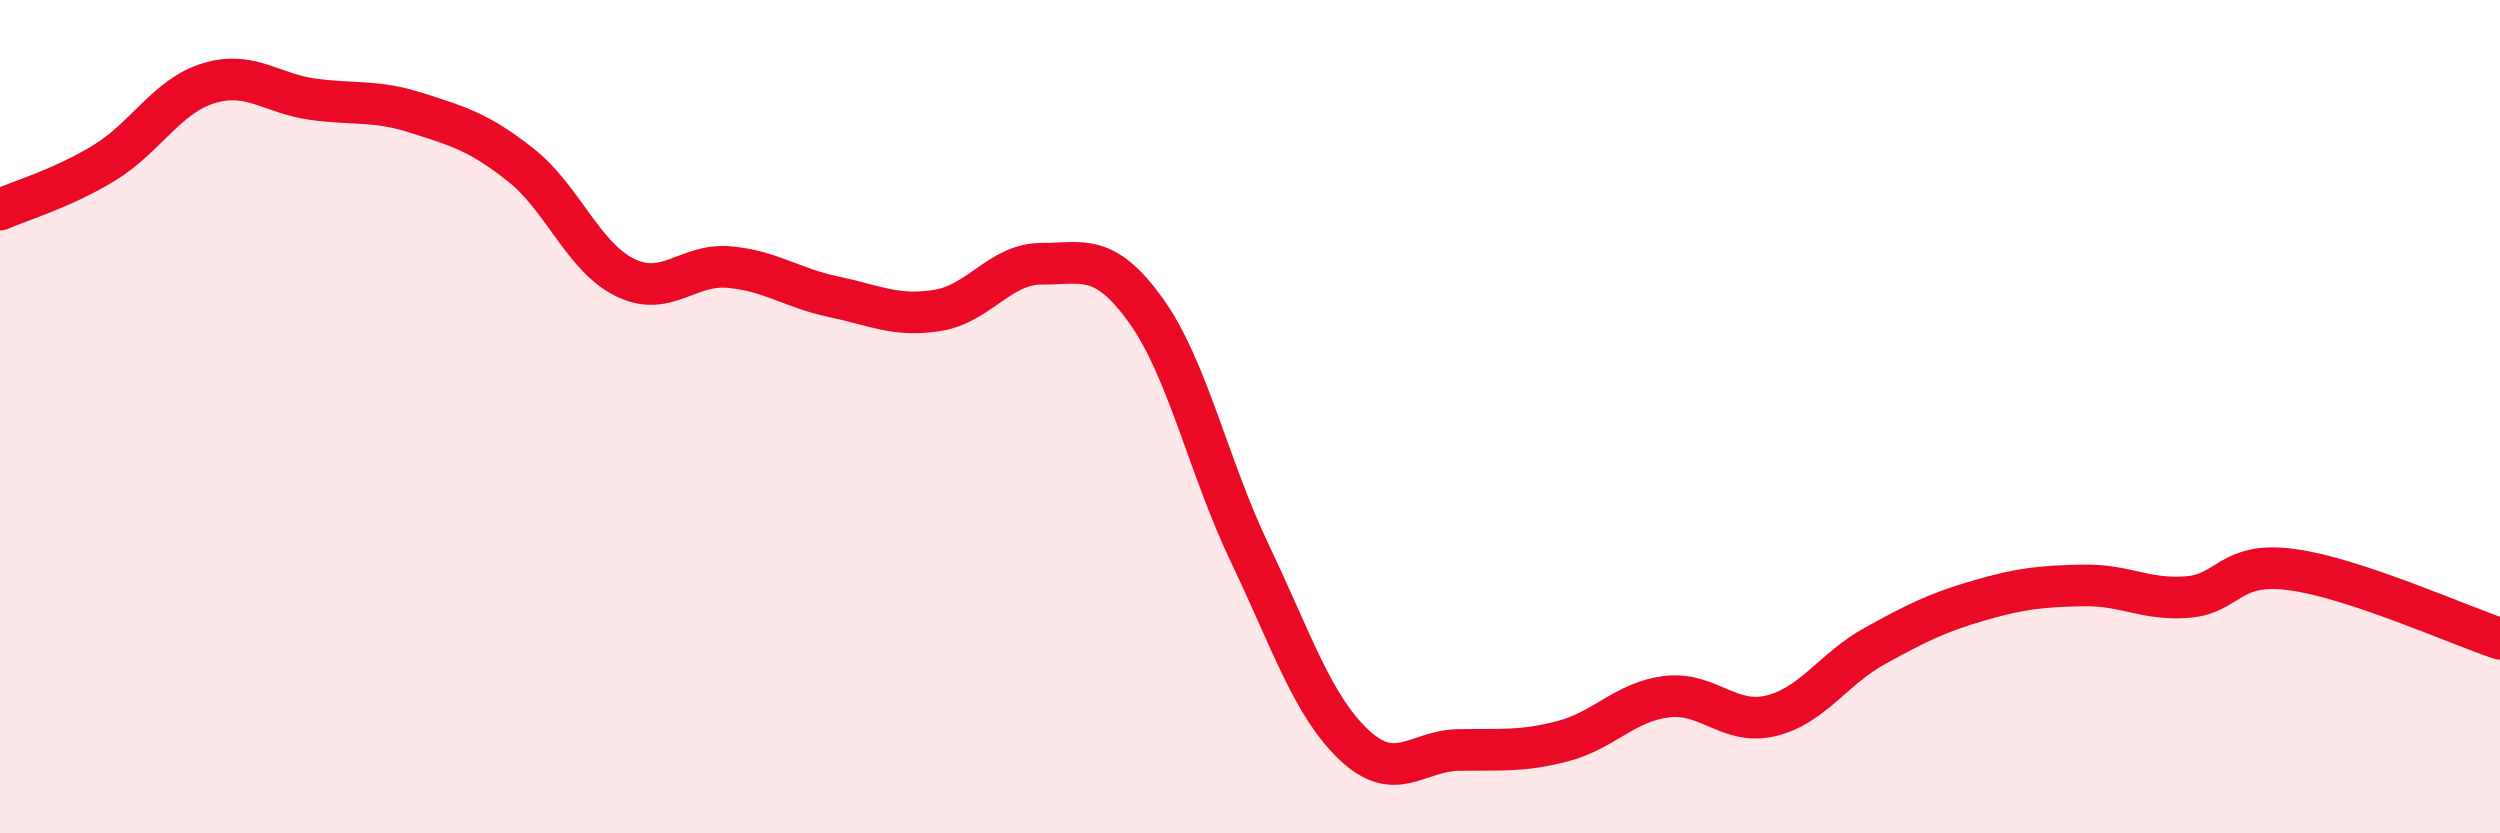
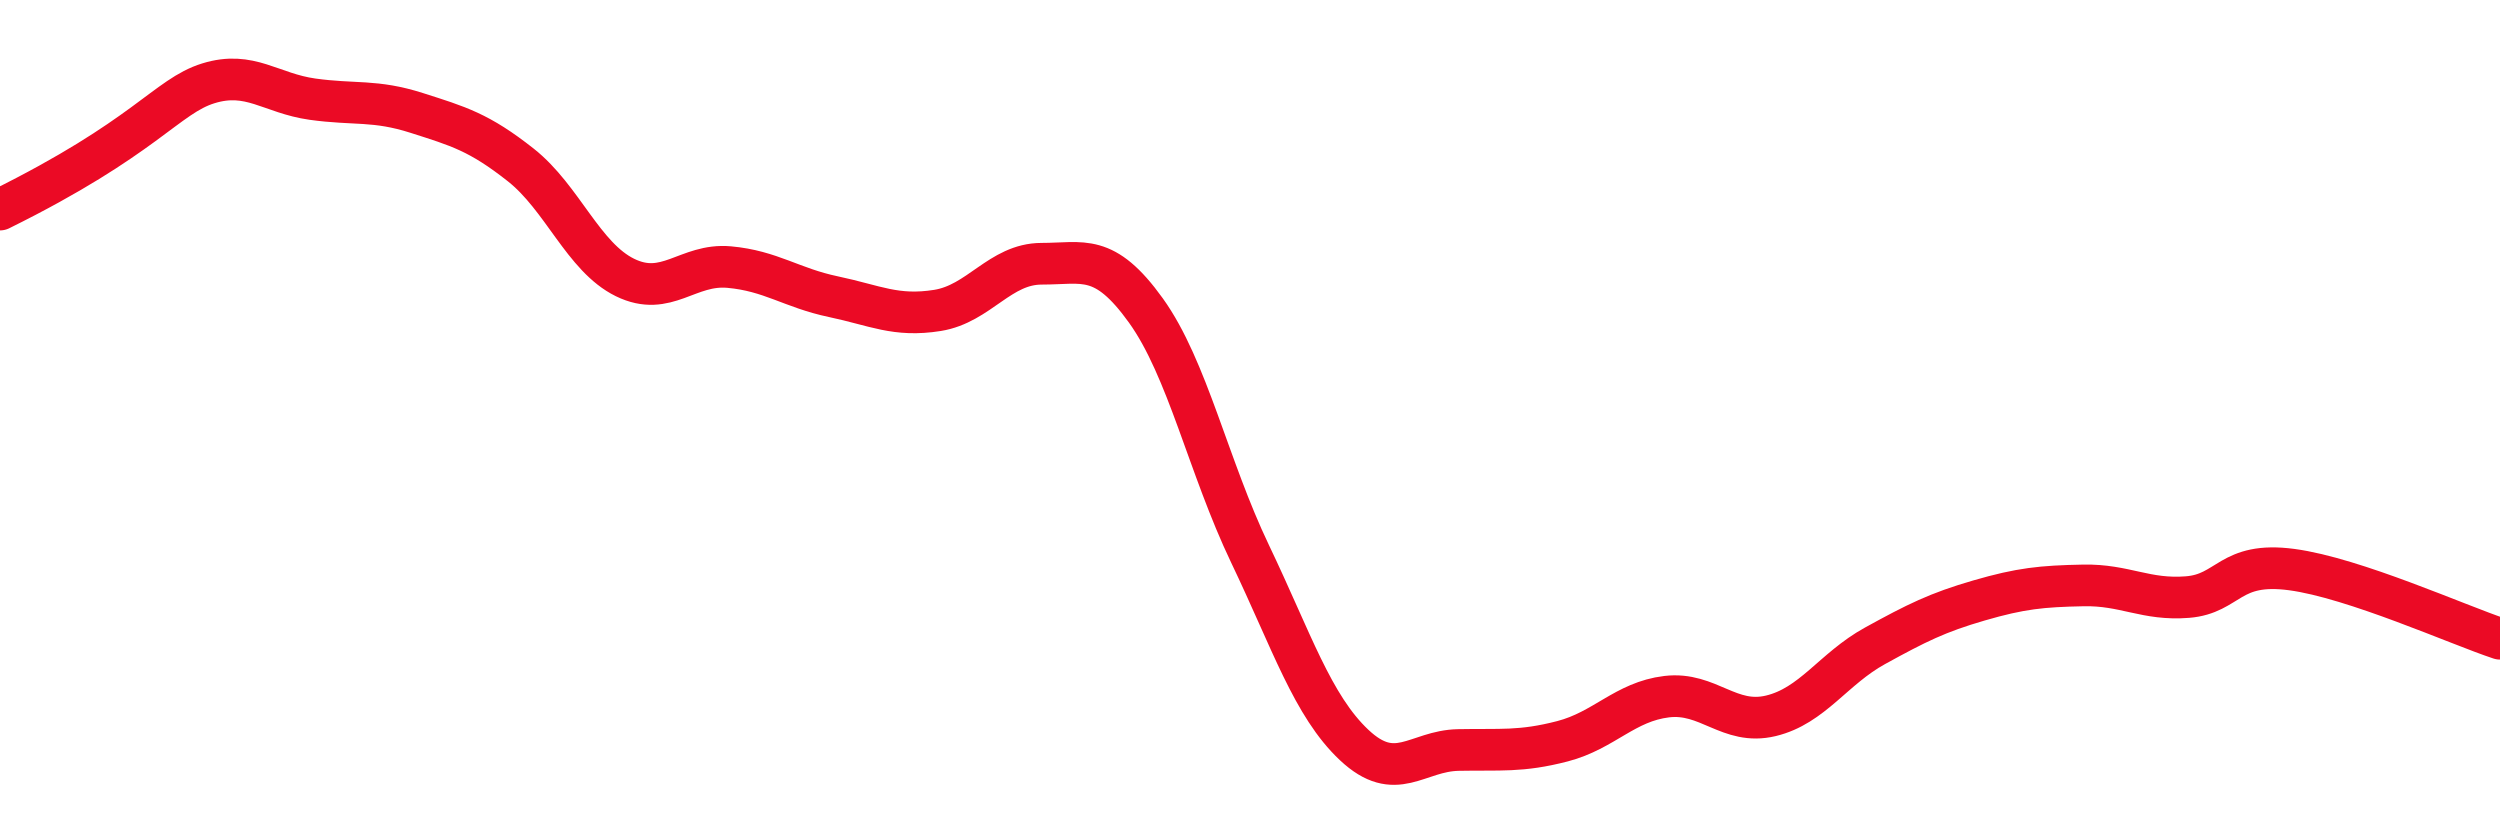
<svg xmlns="http://www.w3.org/2000/svg" width="60" height="20" viewBox="0 0 60 20">
-   <path d="M 0,5.03 C 0.5,4.81 1.5,4.52 2.5,3.91 C 3.5,3.3 4,2.31 5,2 C 6,1.69 6.5,2.24 7.5,2.38 C 8.5,2.52 9,2.39 10,2.71 C 11,3.03 11.5,3.17 12.5,3.96 C 13.5,4.75 14,6.17 15,6.66 C 16,7.15 16.5,6.32 17.5,6.41 C 18.5,6.5 19,6.91 20,7.12 C 21,7.33 21.5,7.61 22.5,7.45 C 23.5,7.29 24,6.33 25,6.33 C 26,6.33 26.5,6.06 27.5,7.45 C 28.5,8.84 29,11.2 30,13.29 C 31,15.38 31.5,16.94 32.5,17.88 C 33.5,18.82 34,18.02 35,18 C 36,17.98 36.5,18.05 37.5,17.79 C 38.5,17.53 39,16.84 40,16.72 C 41,16.6 41.5,17.42 42.5,17.18 C 43.5,16.94 44,16.05 45,15.5 C 46,14.95 46.5,14.7 47.5,14.41 C 48.5,14.12 49,14.07 50,14.05 C 51,14.03 51.5,14.41 52.5,14.33 C 53.5,14.25 53.5,13.47 55,13.67 C 56.5,13.87 59,15 60,15.33L60 20L0 20Z" fill="#EB0A25" opacity="0.1" stroke-linecap="round" stroke-linejoin="round" />
-   <path d="M 0,5.03 C 0.5,4.81 1.5,4.52 2.5,3.91 C 3.5,3.3 4,2.31 5,2 C 6,1.69 6.5,2.24 7.5,2.38 C 8.5,2.52 9,2.39 10,2.71 C 11,3.03 11.5,3.17 12.5,3.96 C 13.5,4.75 14,6.17 15,6.66 C 16,7.15 16.5,6.32 17.5,6.41 C 18.5,6.5 19,6.91 20,7.12 C 21,7.33 21.5,7.61 22.5,7.45 C 23.5,7.29 24,6.33 25,6.33 C 26,6.33 26.5,6.06 27.5,7.45 C 28.5,8.84 29,11.2 30,13.29 C 31,15.38 31.5,16.94 32.5,17.88 C 33.5,18.82 34,18.02 35,18 C 36,17.98 36.5,18.05 37.5,17.79 C 38.5,17.53 39,16.84 40,16.72 C 41,16.6 41.5,17.42 42.5,17.18 C 43.5,16.94 44,16.05 45,15.5 C 46,14.95 46.5,14.7 47.5,14.41 C 48.5,14.12 49,14.07 50,14.05 C 51,14.03 51.5,14.41 52.5,14.33 C 53.5,14.25 53.5,13.47 55,13.67 C 56.5,13.87 59,15 60,15.33" stroke="#EB0A25" stroke-width="1" fill="none" stroke-linecap="round" stroke-linejoin="round" />
+   <path d="M 0,5.03 C 3.5,3.3 4,2.31 5,2 C 6,1.69 6.5,2.24 7.5,2.38 C 8.5,2.52 9,2.39 10,2.71 C 11,3.03 11.5,3.17 12.5,3.96 C 13.5,4.75 14,6.17 15,6.66 C 16,7.15 16.5,6.32 17.5,6.41 C 18.5,6.5 19,6.91 20,7.12 C 21,7.33 21.5,7.61 22.5,7.45 C 23.5,7.29 24,6.33 25,6.33 C 26,6.33 26.5,6.06 27.5,7.45 C 28.5,8.84 29,11.2 30,13.29 C 31,15.38 31.5,16.94 32.5,17.88 C 33.5,18.82 34,18.02 35,18 C 36,17.98 36.5,18.05 37.5,17.79 C 38.5,17.53 39,16.84 40,16.72 C 41,16.6 41.5,17.42 42.5,17.18 C 43.5,16.94 44,16.05 45,15.5 C 46,14.95 46.5,14.7 47.5,14.41 C 48.5,14.12 49,14.07 50,14.05 C 51,14.03 51.5,14.41 52.5,14.33 C 53.5,14.25 53.5,13.47 55,13.67 C 56.5,13.87 59,15 60,15.33" stroke="#EB0A25" stroke-width="1" fill="none" stroke-linecap="round" stroke-linejoin="round" />
</svg>